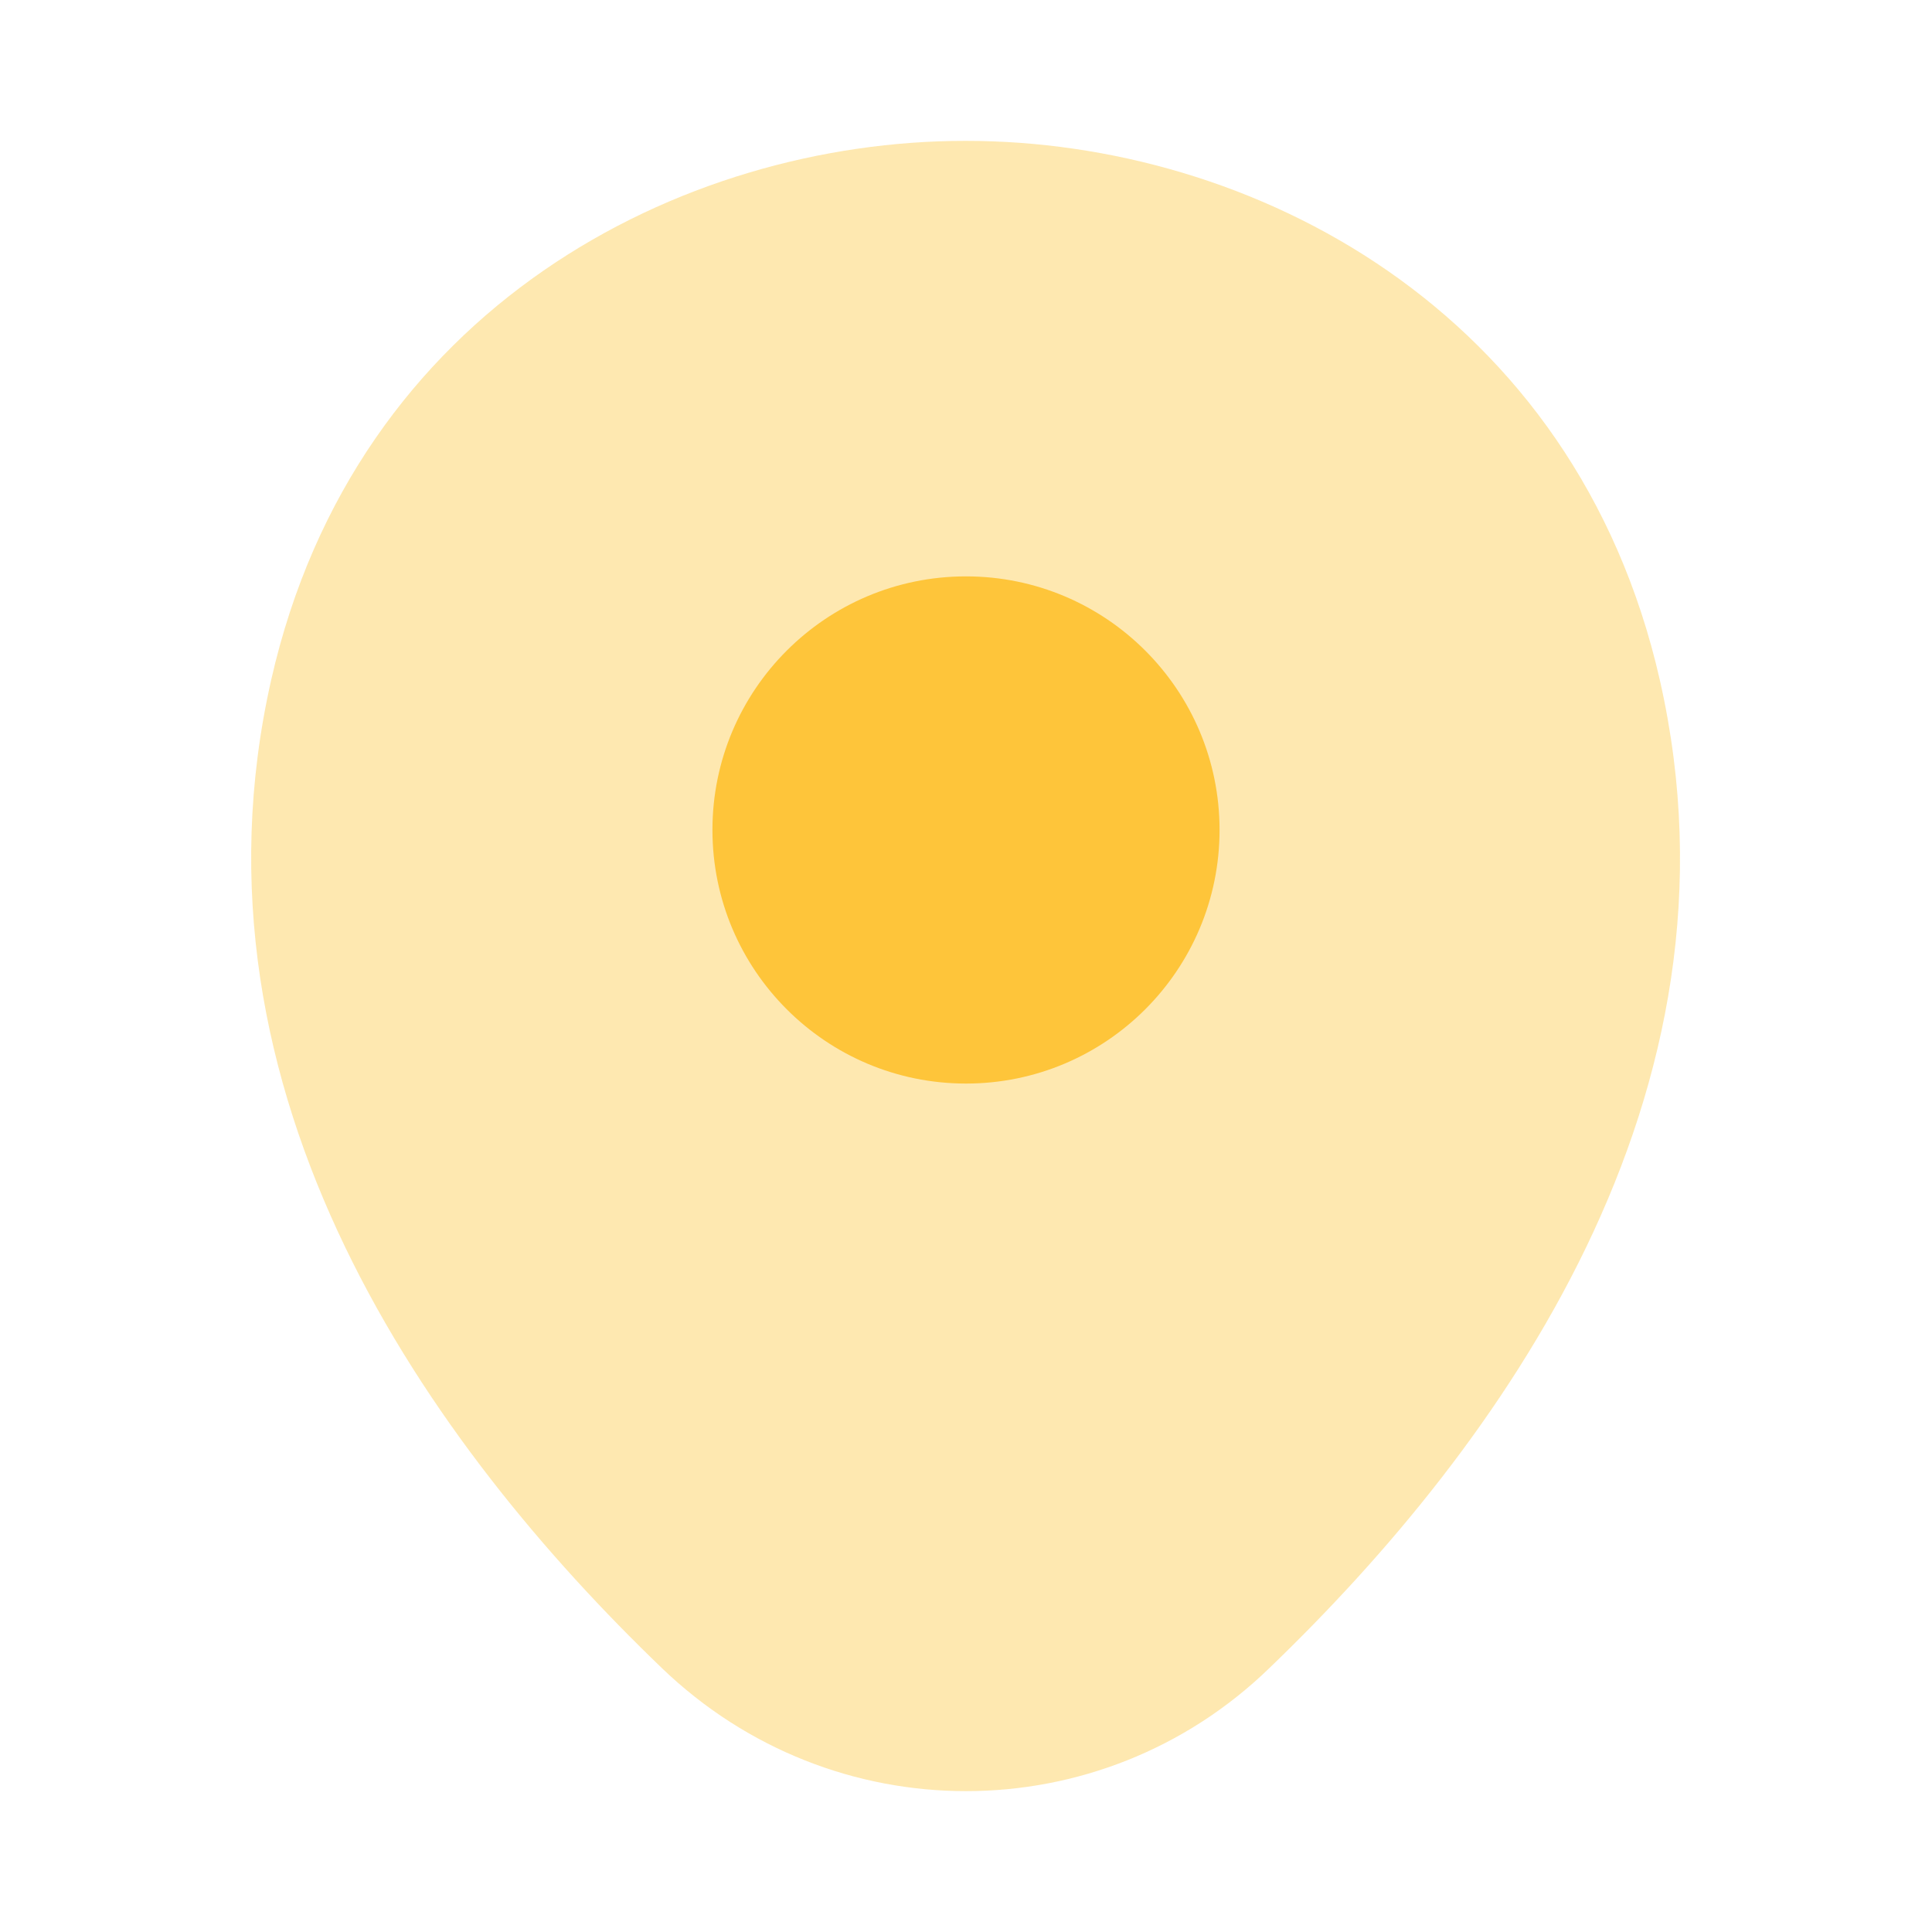
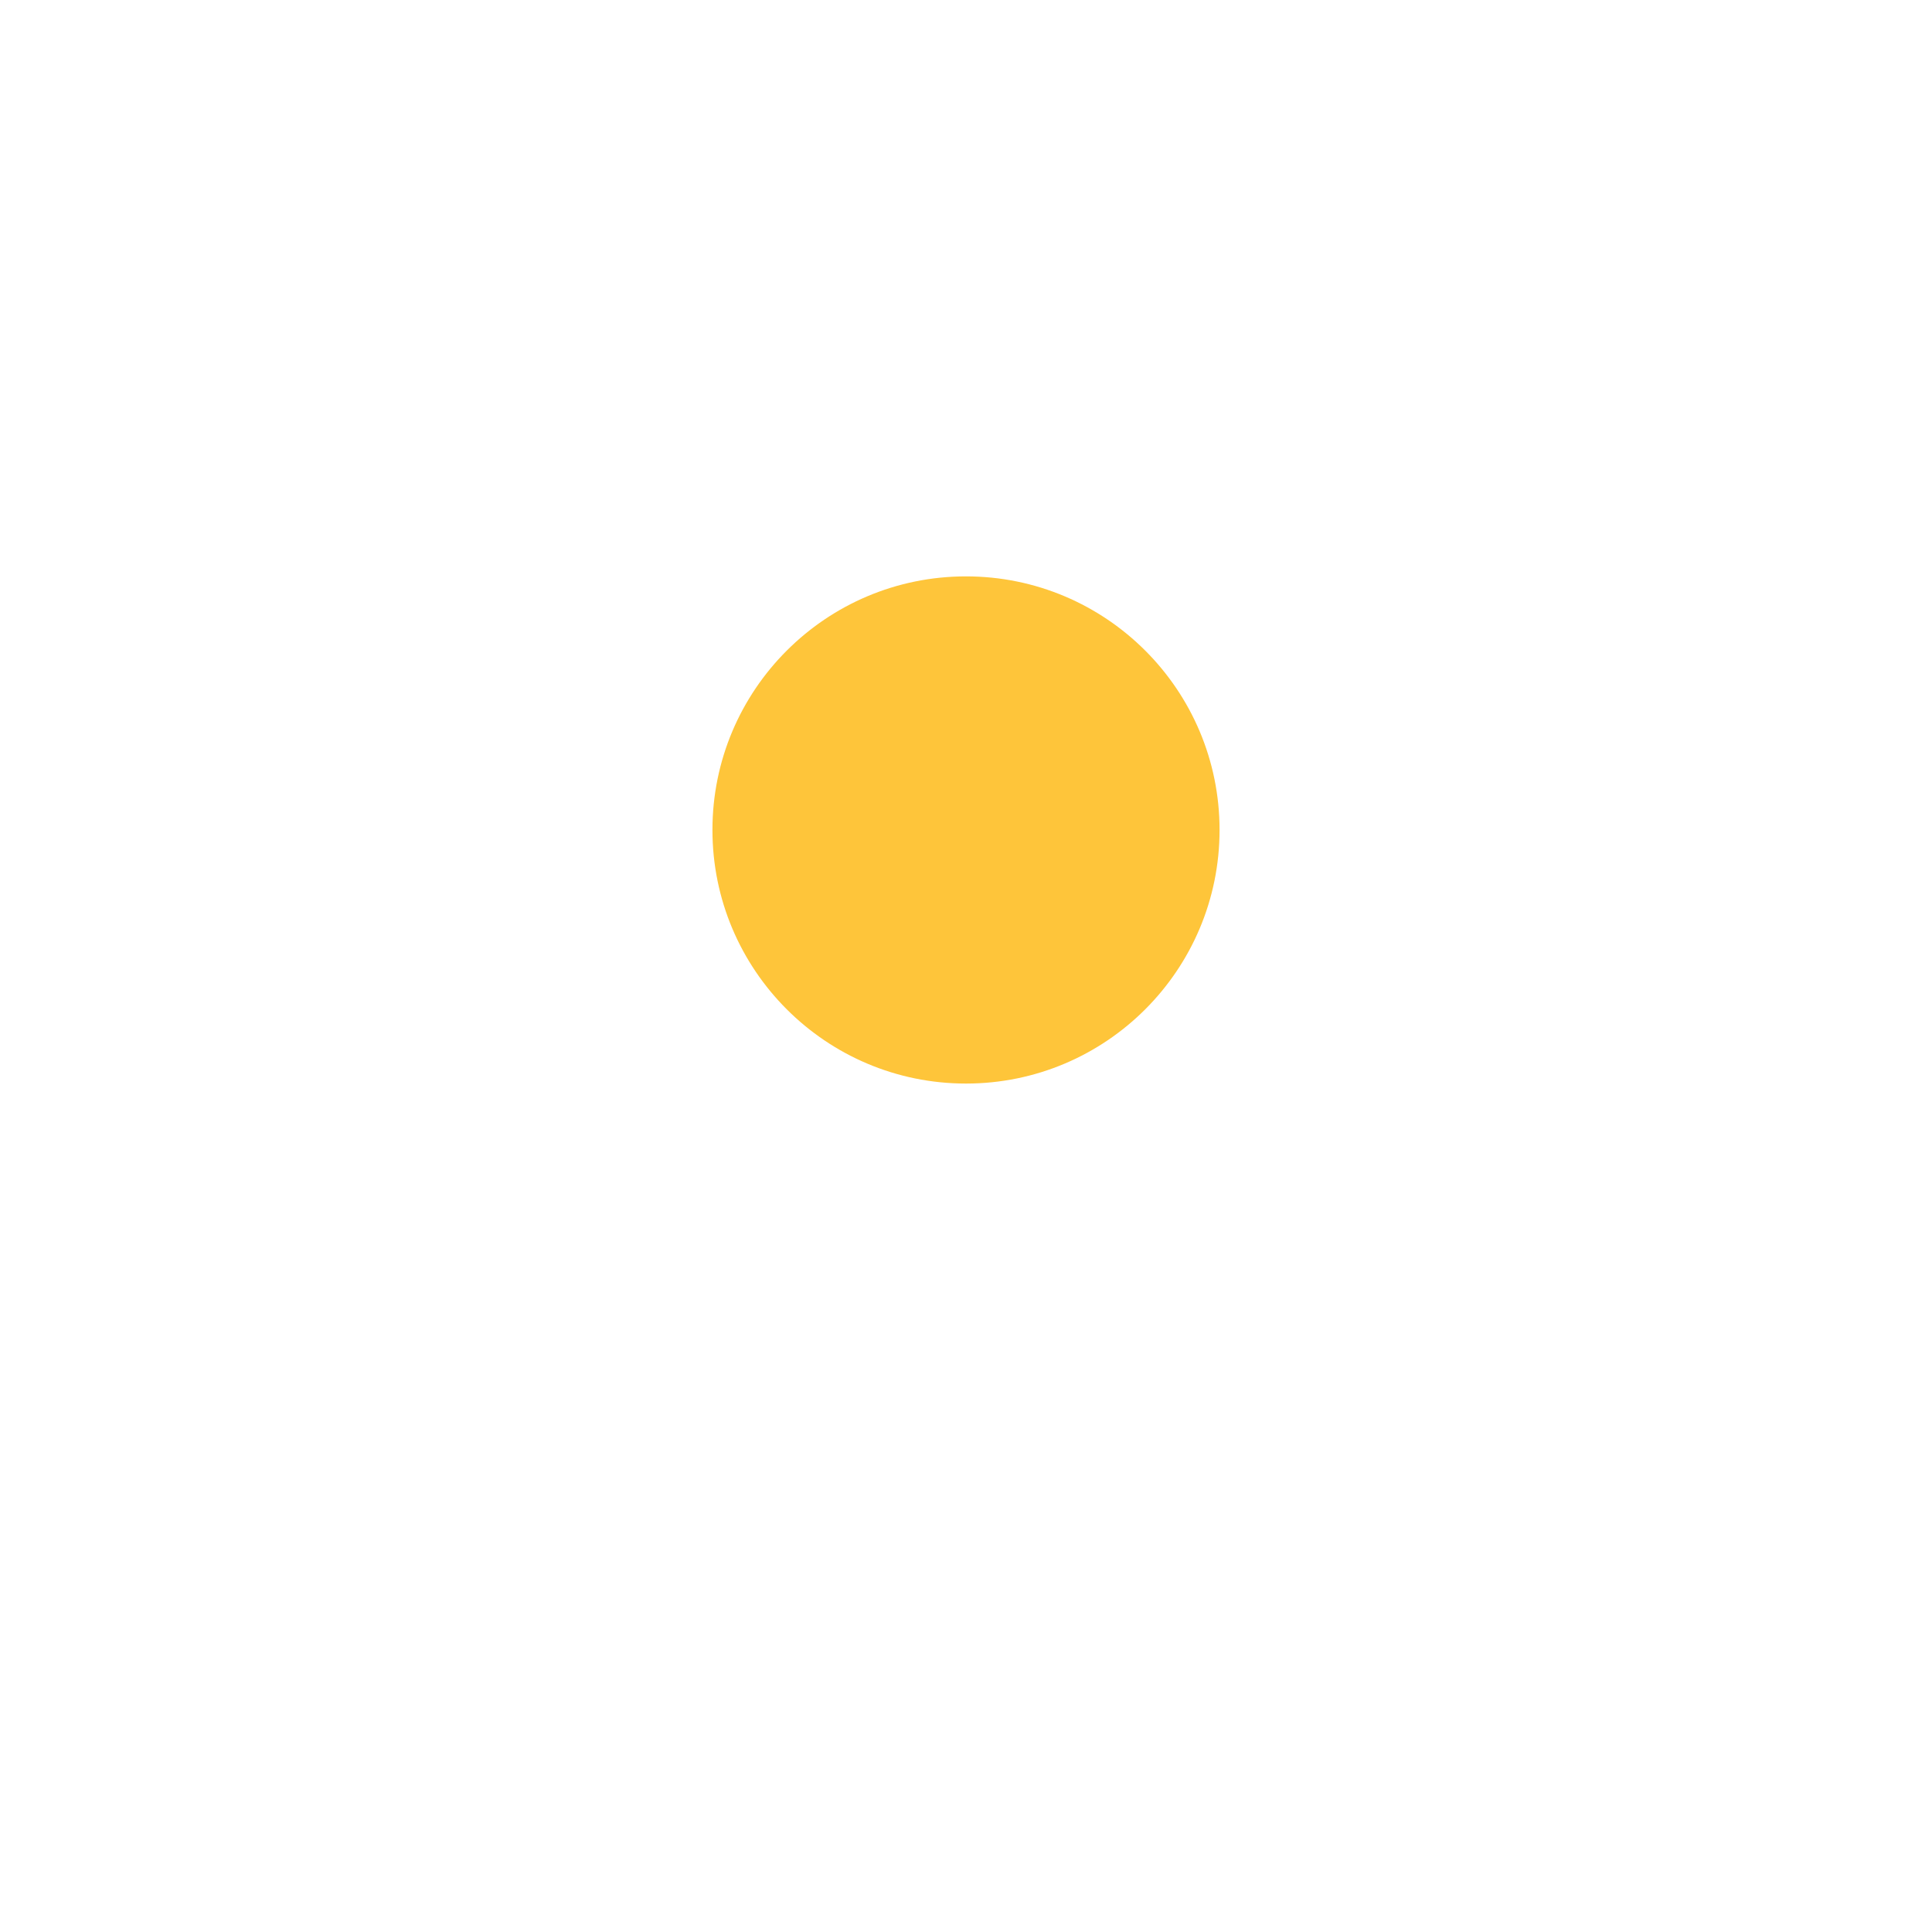
<svg xmlns="http://www.w3.org/2000/svg" width="33" height="33" viewBox="0 0 33 33" fill="none">
-   <path opacity="0.4" d="M28.352 11.619C26.909 5.266 21.367 2.406 16.5 2.406C16.5 2.406 16.5 2.406 16.486 2.406C11.633 2.406 6.078 5.253 4.634 11.605C3.025 18.7 7.37 24.709 11.303 28.49C12.76 29.892 14.63 30.594 16.5 30.594C18.37 30.594 20.24 29.892 21.684 28.49C25.616 24.709 29.961 18.714 28.352 11.619Z" fill="#FEC53A" />
  <path d="M16.5 18.508C18.892 18.508 20.831 16.568 20.831 14.176C20.831 11.784 18.892 9.845 16.5 9.845C14.108 9.845 12.169 11.784 12.169 14.176C12.169 16.568 14.108 18.508 16.5 18.508Z" fill="#FEC53A" />
</svg>